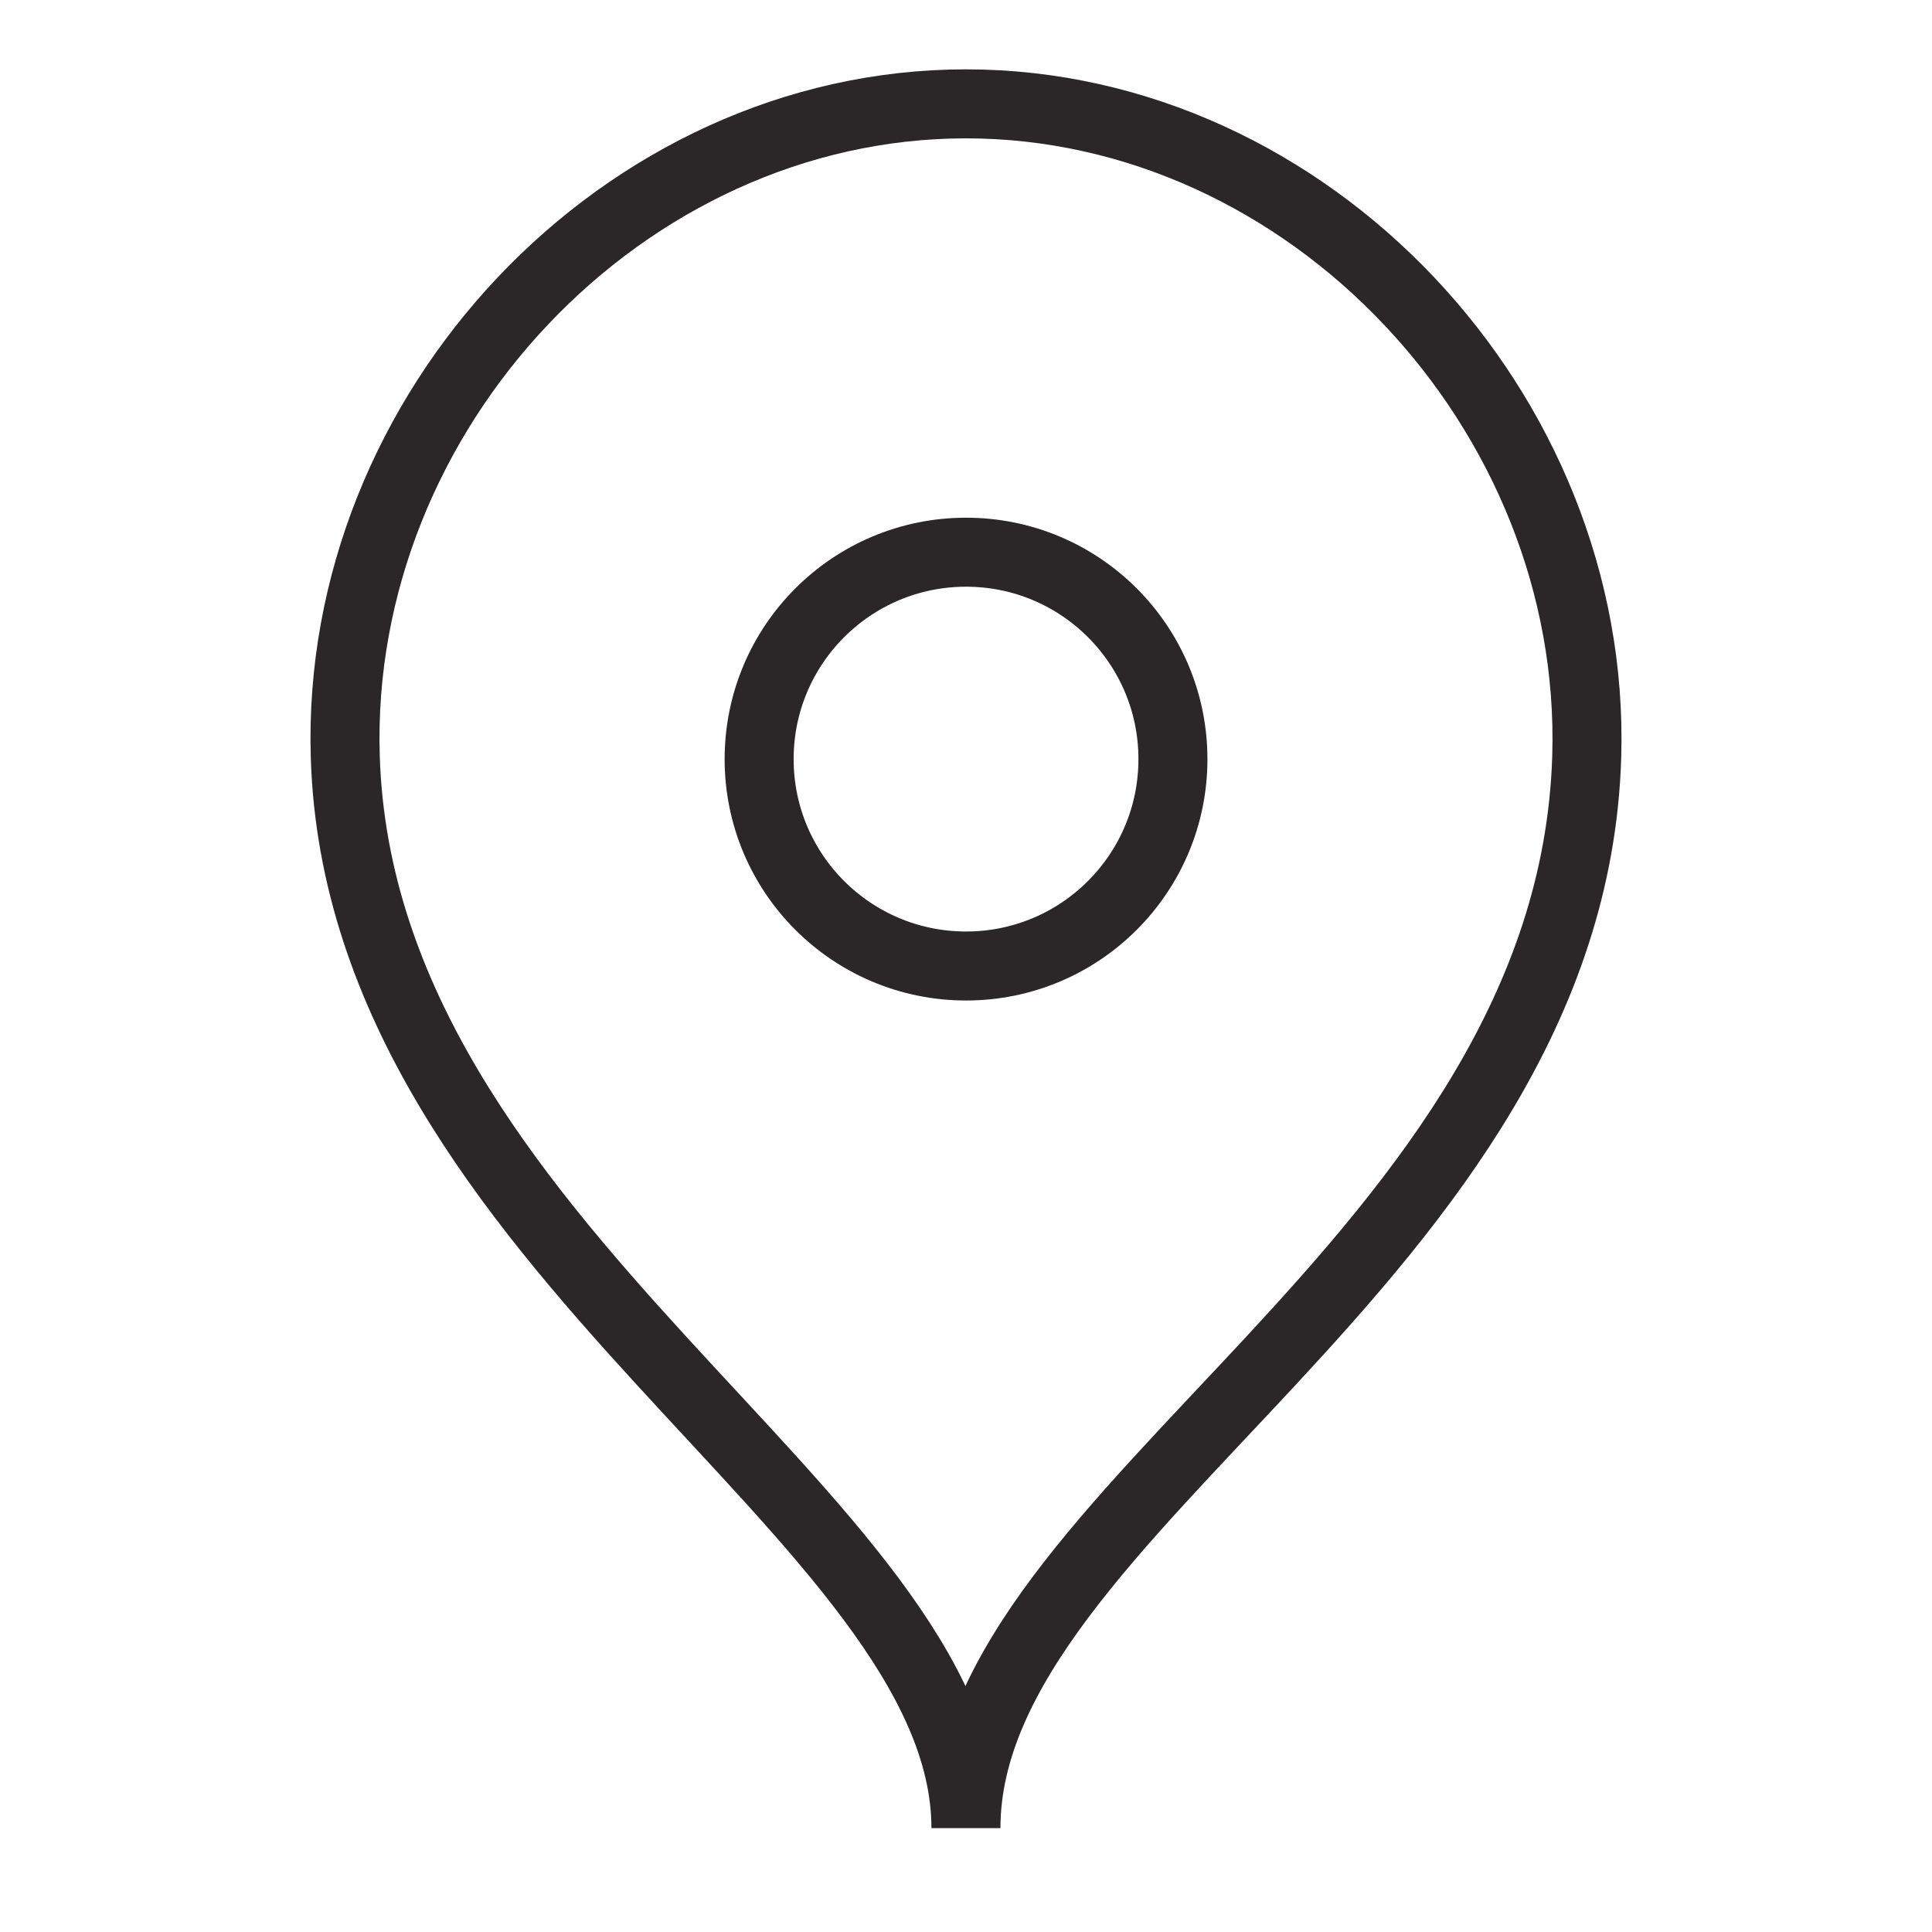
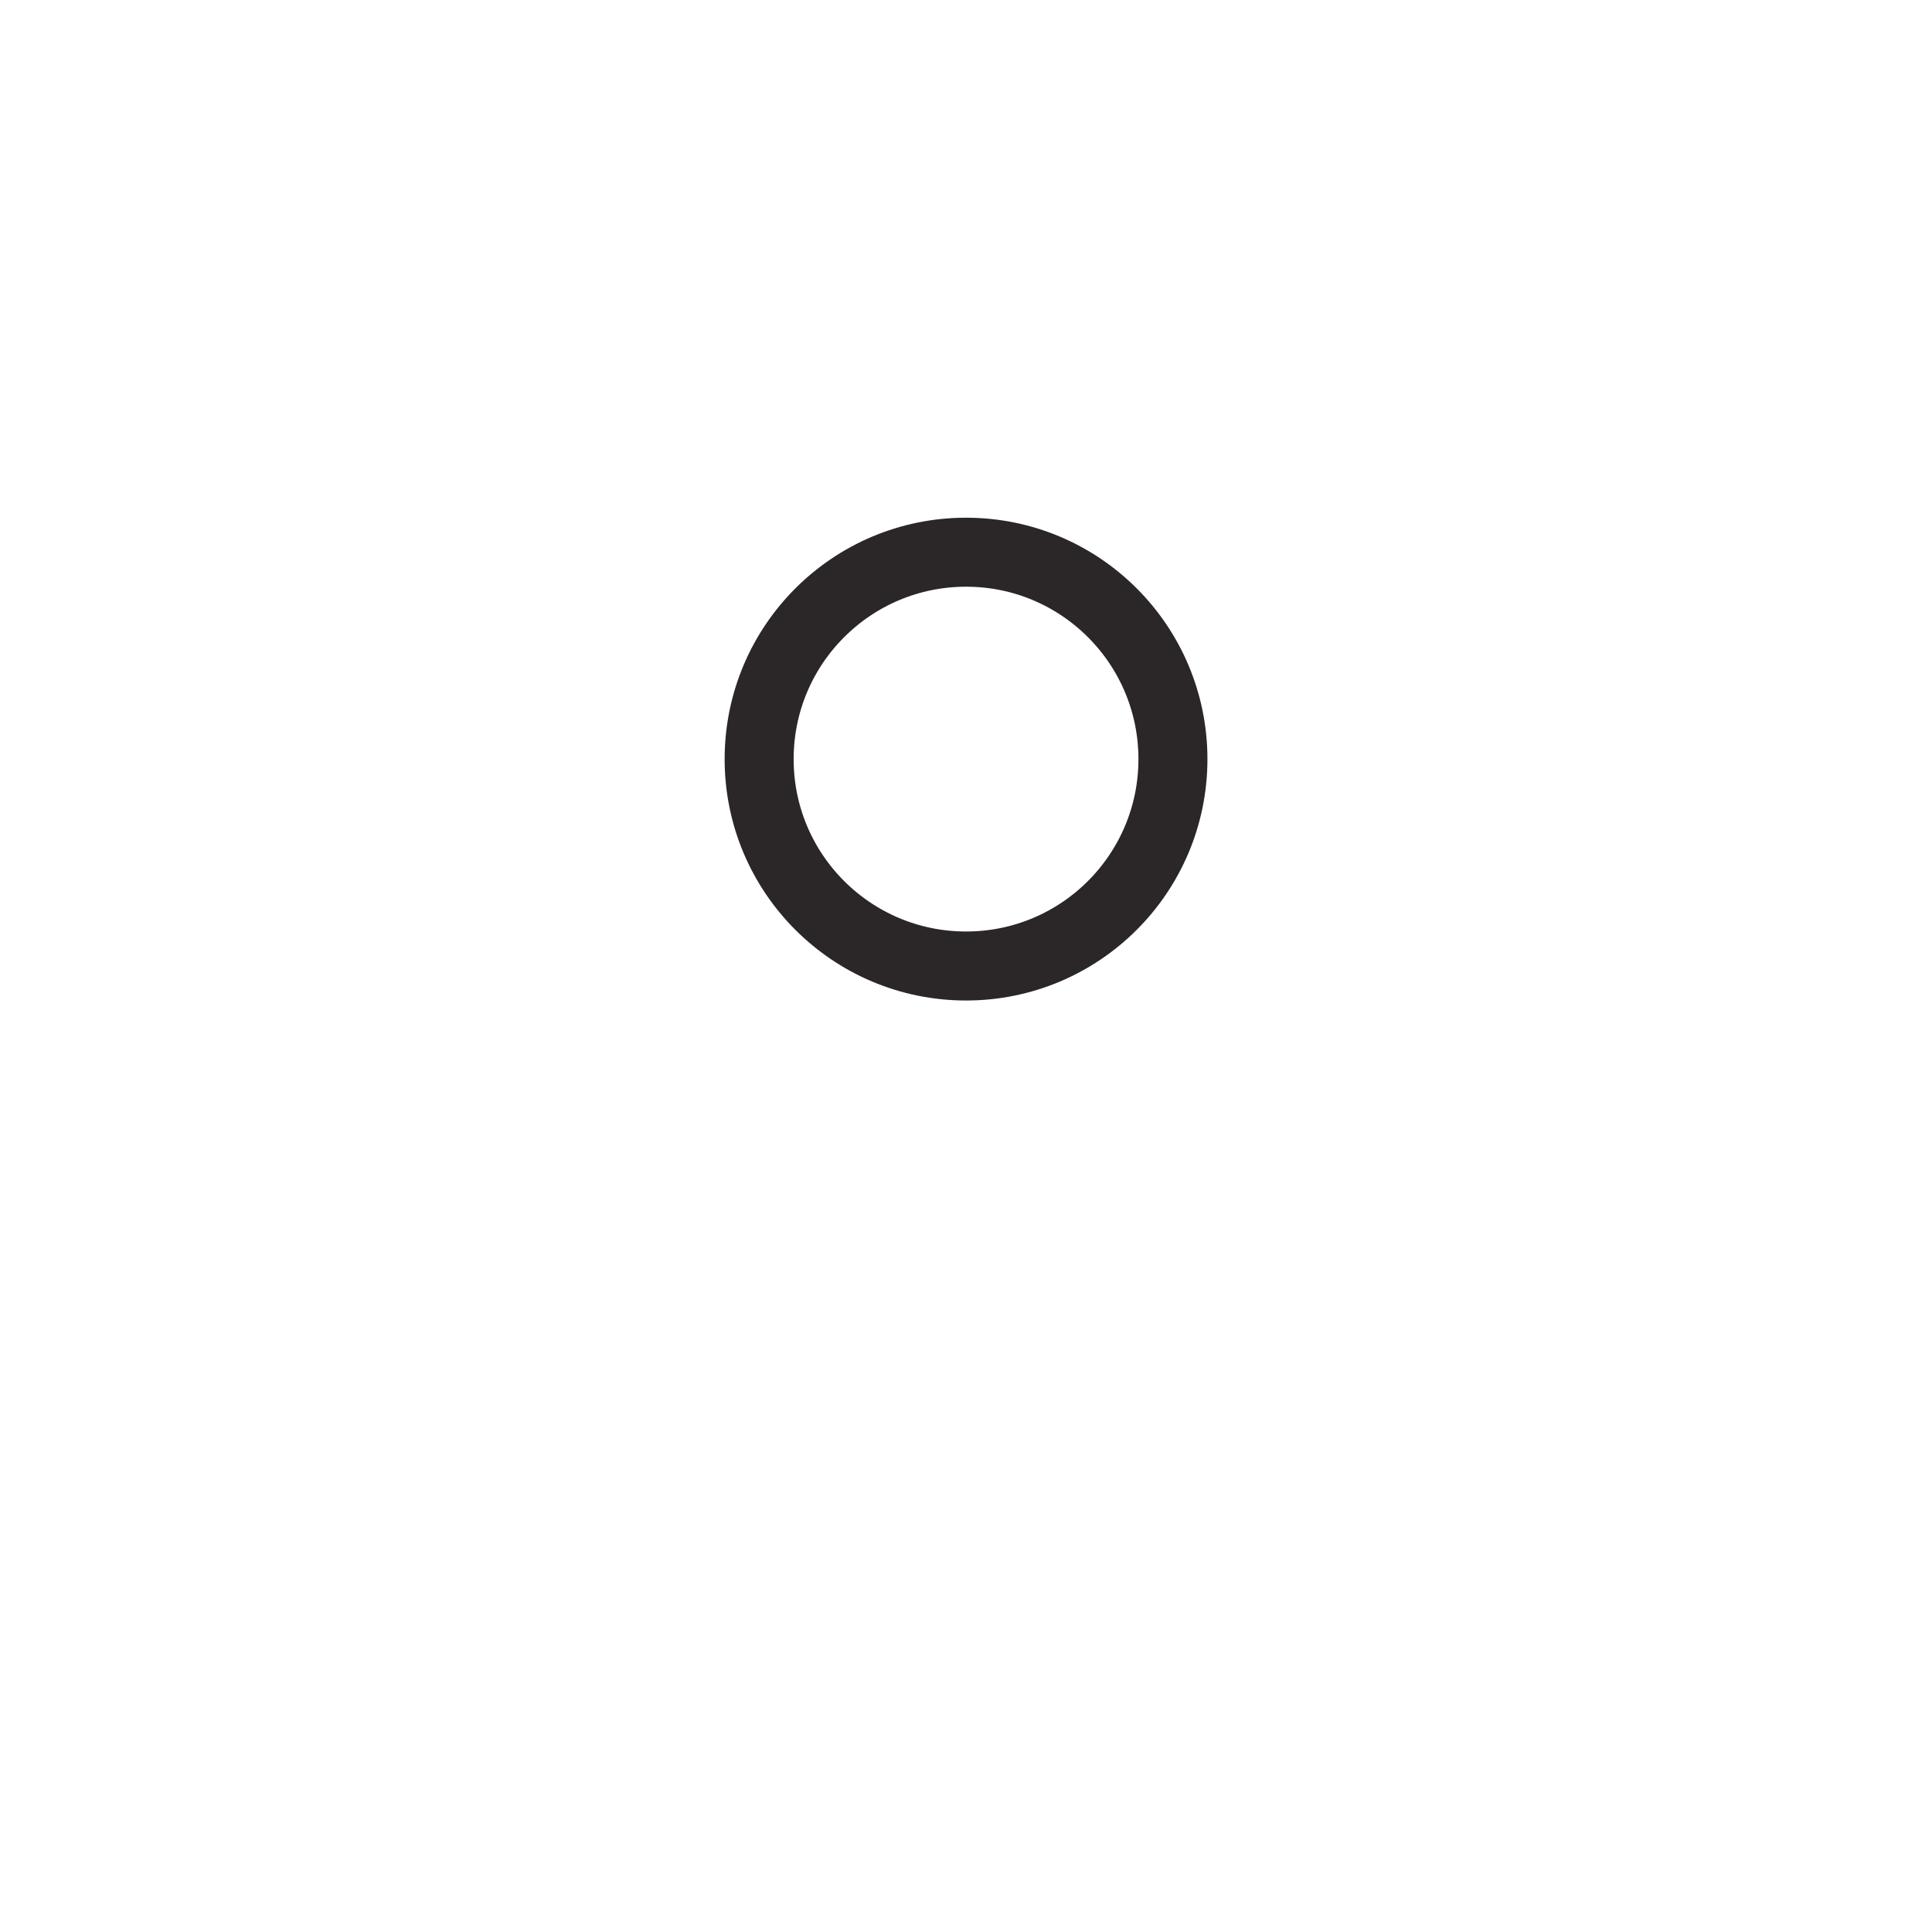
<svg xmlns="http://www.w3.org/2000/svg" width="28" height="28" viewBox="0 0 28 28" fill="none">
  <g id="Iconly/Sharp/Light/Location 3">
    <path id="Stroke 18" fill-rule="evenodd" clip-rule="evenodd" d="M16.999 11.002C16.999 9.345 15.657 8.003 14.001 8.003C12.344 8.003 11.002 9.345 11.002 11.002C11.002 12.658 12.344 14 14.001 14C15.657 14 16.999 12.658 16.999 11.002Z" stroke="#2B2627" stroke-linecap="round" stroke-linejoin="round" />
-     <path id="Stroke 19" fill-rule="evenodd" clip-rule="evenodd" d="M13.999 26.495C13.999 21.993 5.225 18.1 5.004 10.969C4.849 5.961 9.031 1.505 13.999 1.505C18.968 1.505 23.149 5.961 22.996 10.969C22.774 18.246 13.999 21.873 13.999 26.495Z" stroke="#2B2627" stroke-linecap="round" />
  </g>
</svg>